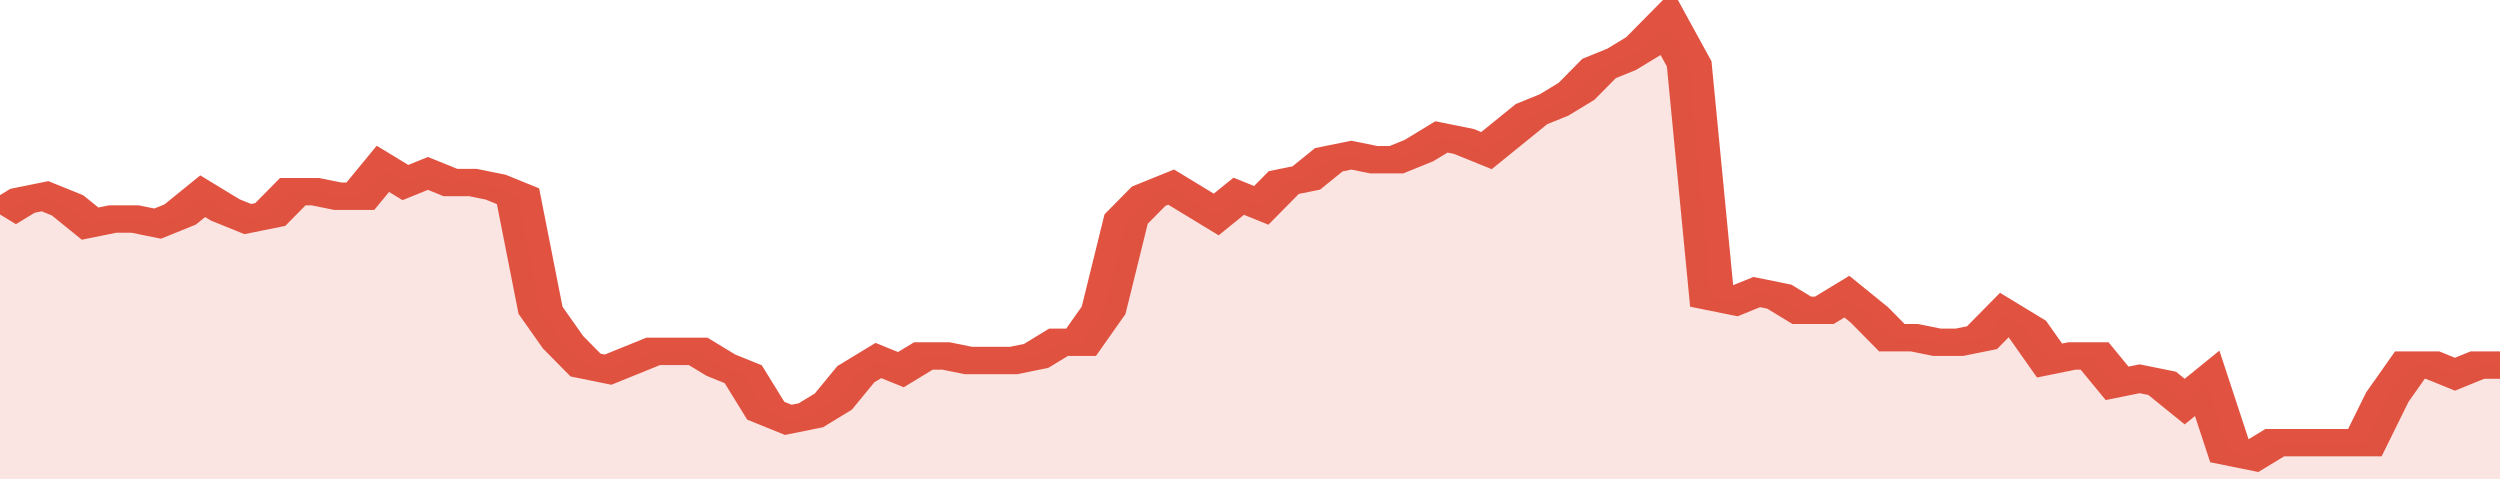
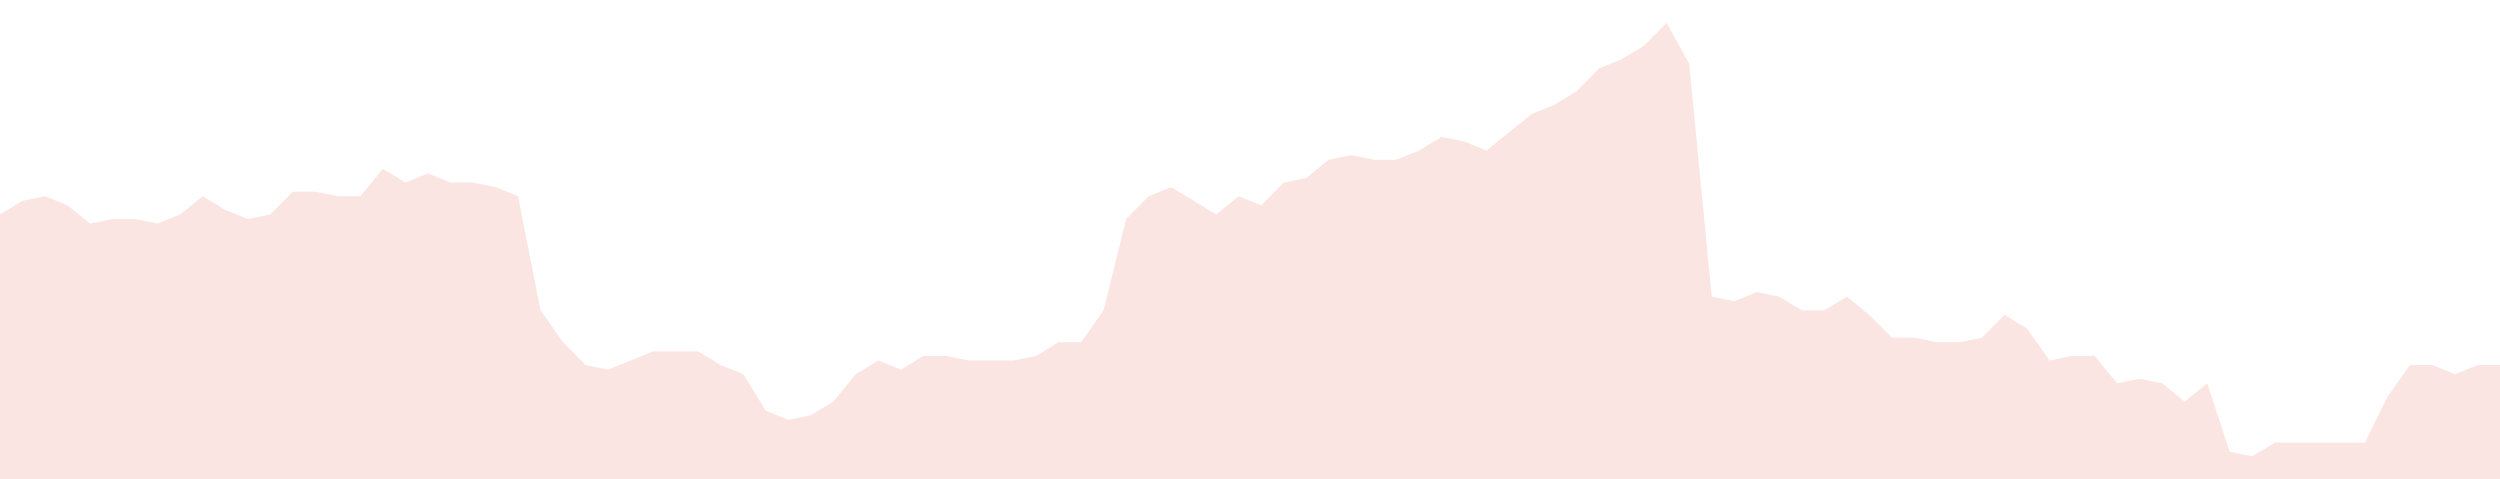
<svg xmlns="http://www.w3.org/2000/svg" viewBox="0 0 333 105" width="120" height="23" preserveAspectRatio="none">
-   <polyline fill="none" stroke="#E15241" stroke-width="6" points="0, 47 3, 44 6, 43 9, 45 12, 49 15, 48 18, 48 21, 49 24, 47 27, 43 30, 46 33, 48 36, 47 39, 42 42, 42 45, 43 48, 43 51, 37 54, 40 57, 38 60, 40 63, 40 66, 41 69, 43 72, 68 75, 75 78, 80 81, 81 84, 79 87, 77 90, 77 93, 77 96, 80 99, 82 102, 90 105, 92 108, 91 111, 88 114, 82 117, 79 120, 81 123, 78 126, 78 129, 79 132, 79 135, 79 138, 78 141, 75 144, 75 147, 68 150, 48 153, 43 156, 41 159, 44 162, 47 165, 43 168, 45 171, 40 174, 39 177, 35 180, 34 183, 35 186, 35 189, 33 192, 30 195, 31 198, 33 201, 29 204, 25 207, 23 210, 20 213, 15 216, 13 219, 10 222, 5 225, 14 228, 65 231, 66 234, 64 237, 65 240, 68 243, 68 246, 65 249, 69 252, 74 255, 74 258, 75 261, 75 264, 74 267, 69 270, 72 273, 79 276, 78 279, 78 282, 84 285, 83 288, 84 291, 88 294, 84 297, 99 300, 100 303, 97 306, 97 309, 97 312, 97 315, 97 318, 87 321, 80 324, 80 327, 82 330, 80 333, 80 333, 80 "> </polyline>
  <polygon fill="#E15241" opacity="0.15" points="0, 105 0, 47 3, 44 6, 43 9, 45 12, 49 15, 48 18, 48 21, 49 24, 47 27, 43 30, 46 33, 48 36, 47 39, 42 42, 42 45, 43 48, 43 51, 37 54, 40 57, 38 60, 40 63, 40 66, 41 69, 43 72, 68 75, 75 78, 80 81, 81 84, 79 87, 77 90, 77 93, 77 96, 80 99, 82 102, 90 105, 92 108, 91 111, 88 114, 82 117, 79 120, 81 123, 78 126, 78 129, 79 132, 79 135, 79 138, 78 141, 75 144, 75 147, 68 150, 48 153, 43 156, 41 159, 44 162, 47 165, 43 168, 45 171, 40 174, 39 177, 35 180, 34 183, 35 186, 35 189, 33 192, 30 195, 31 198, 33 201, 29 204, 25 207, 23 210, 20 213, 15 216, 13 219, 10 222, 5 225, 14 228, 65 231, 66 234, 64 237, 65 240, 68 243, 68 246, 65 249, 69 252, 74 255, 74 258, 75 261, 75 264, 74 267, 69 270, 72 273, 79 276, 78 279, 78 282, 84 285, 83 288, 84 291, 88 294, 84 297, 99 300, 100 303, 97 306, 97 309, 97 312, 97 315, 97 318, 87 321, 80 324, 80 327, 82 330, 80 333, 80 333, 105 " />
</svg>